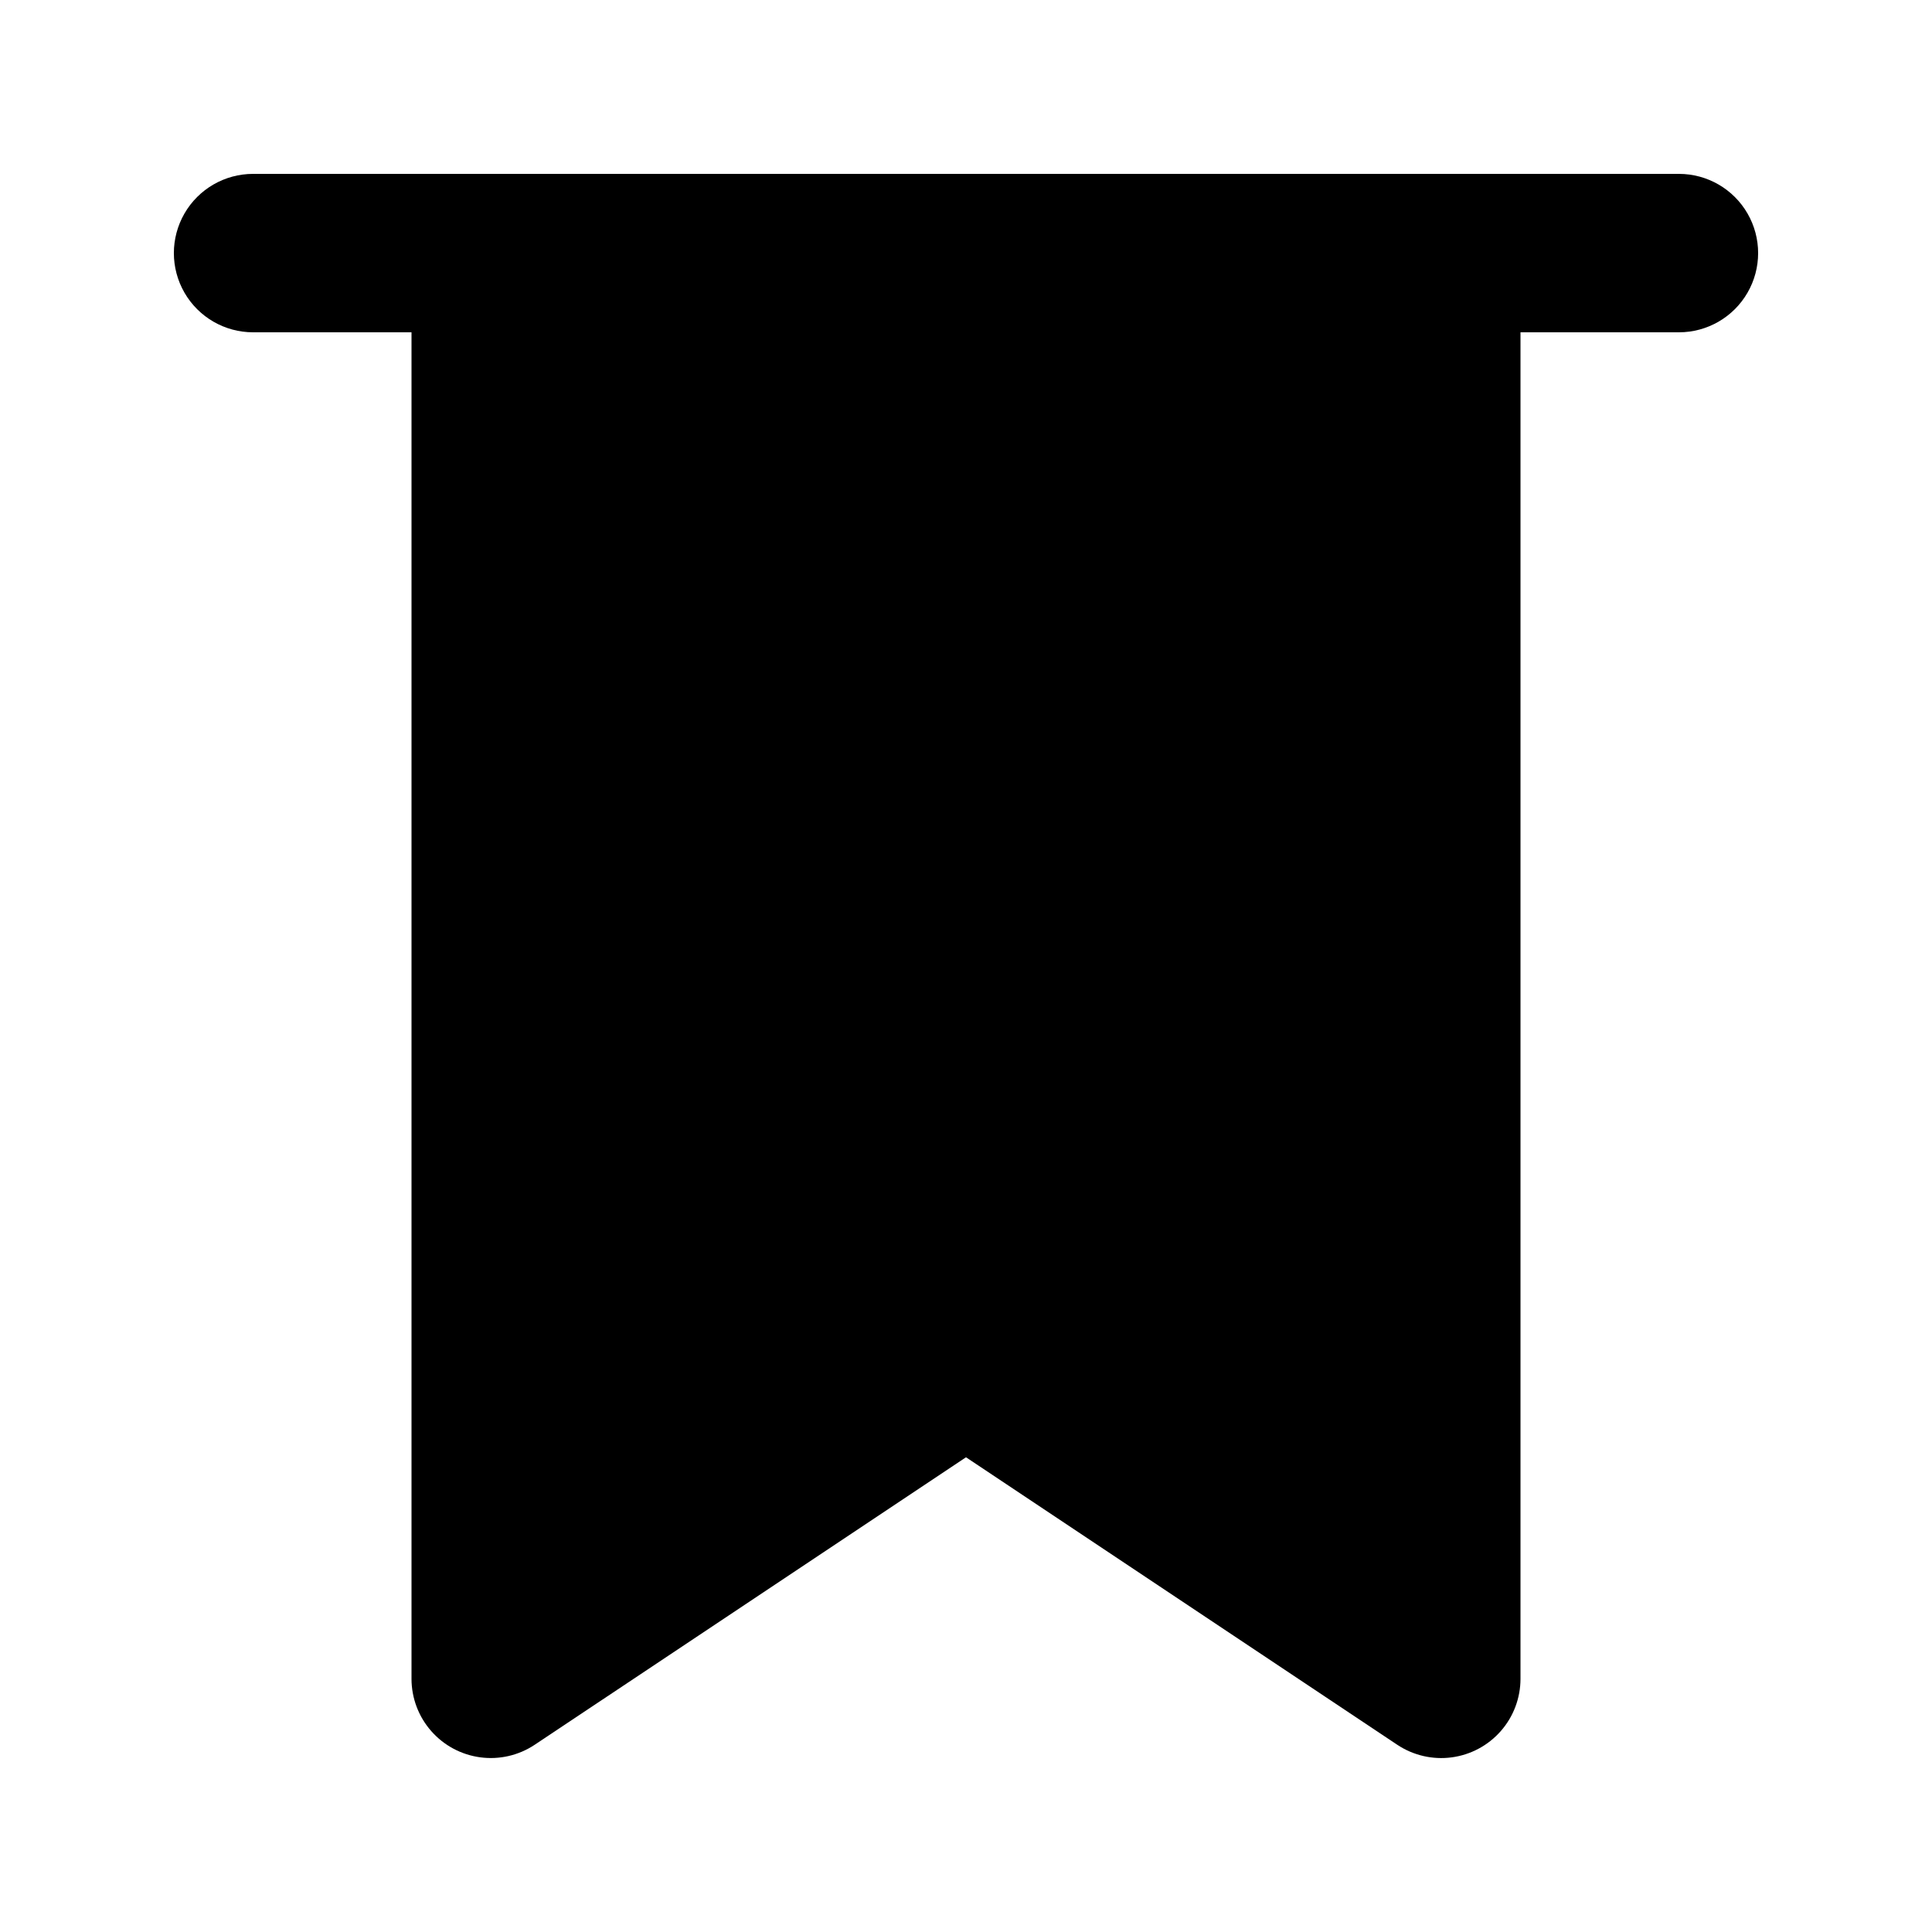
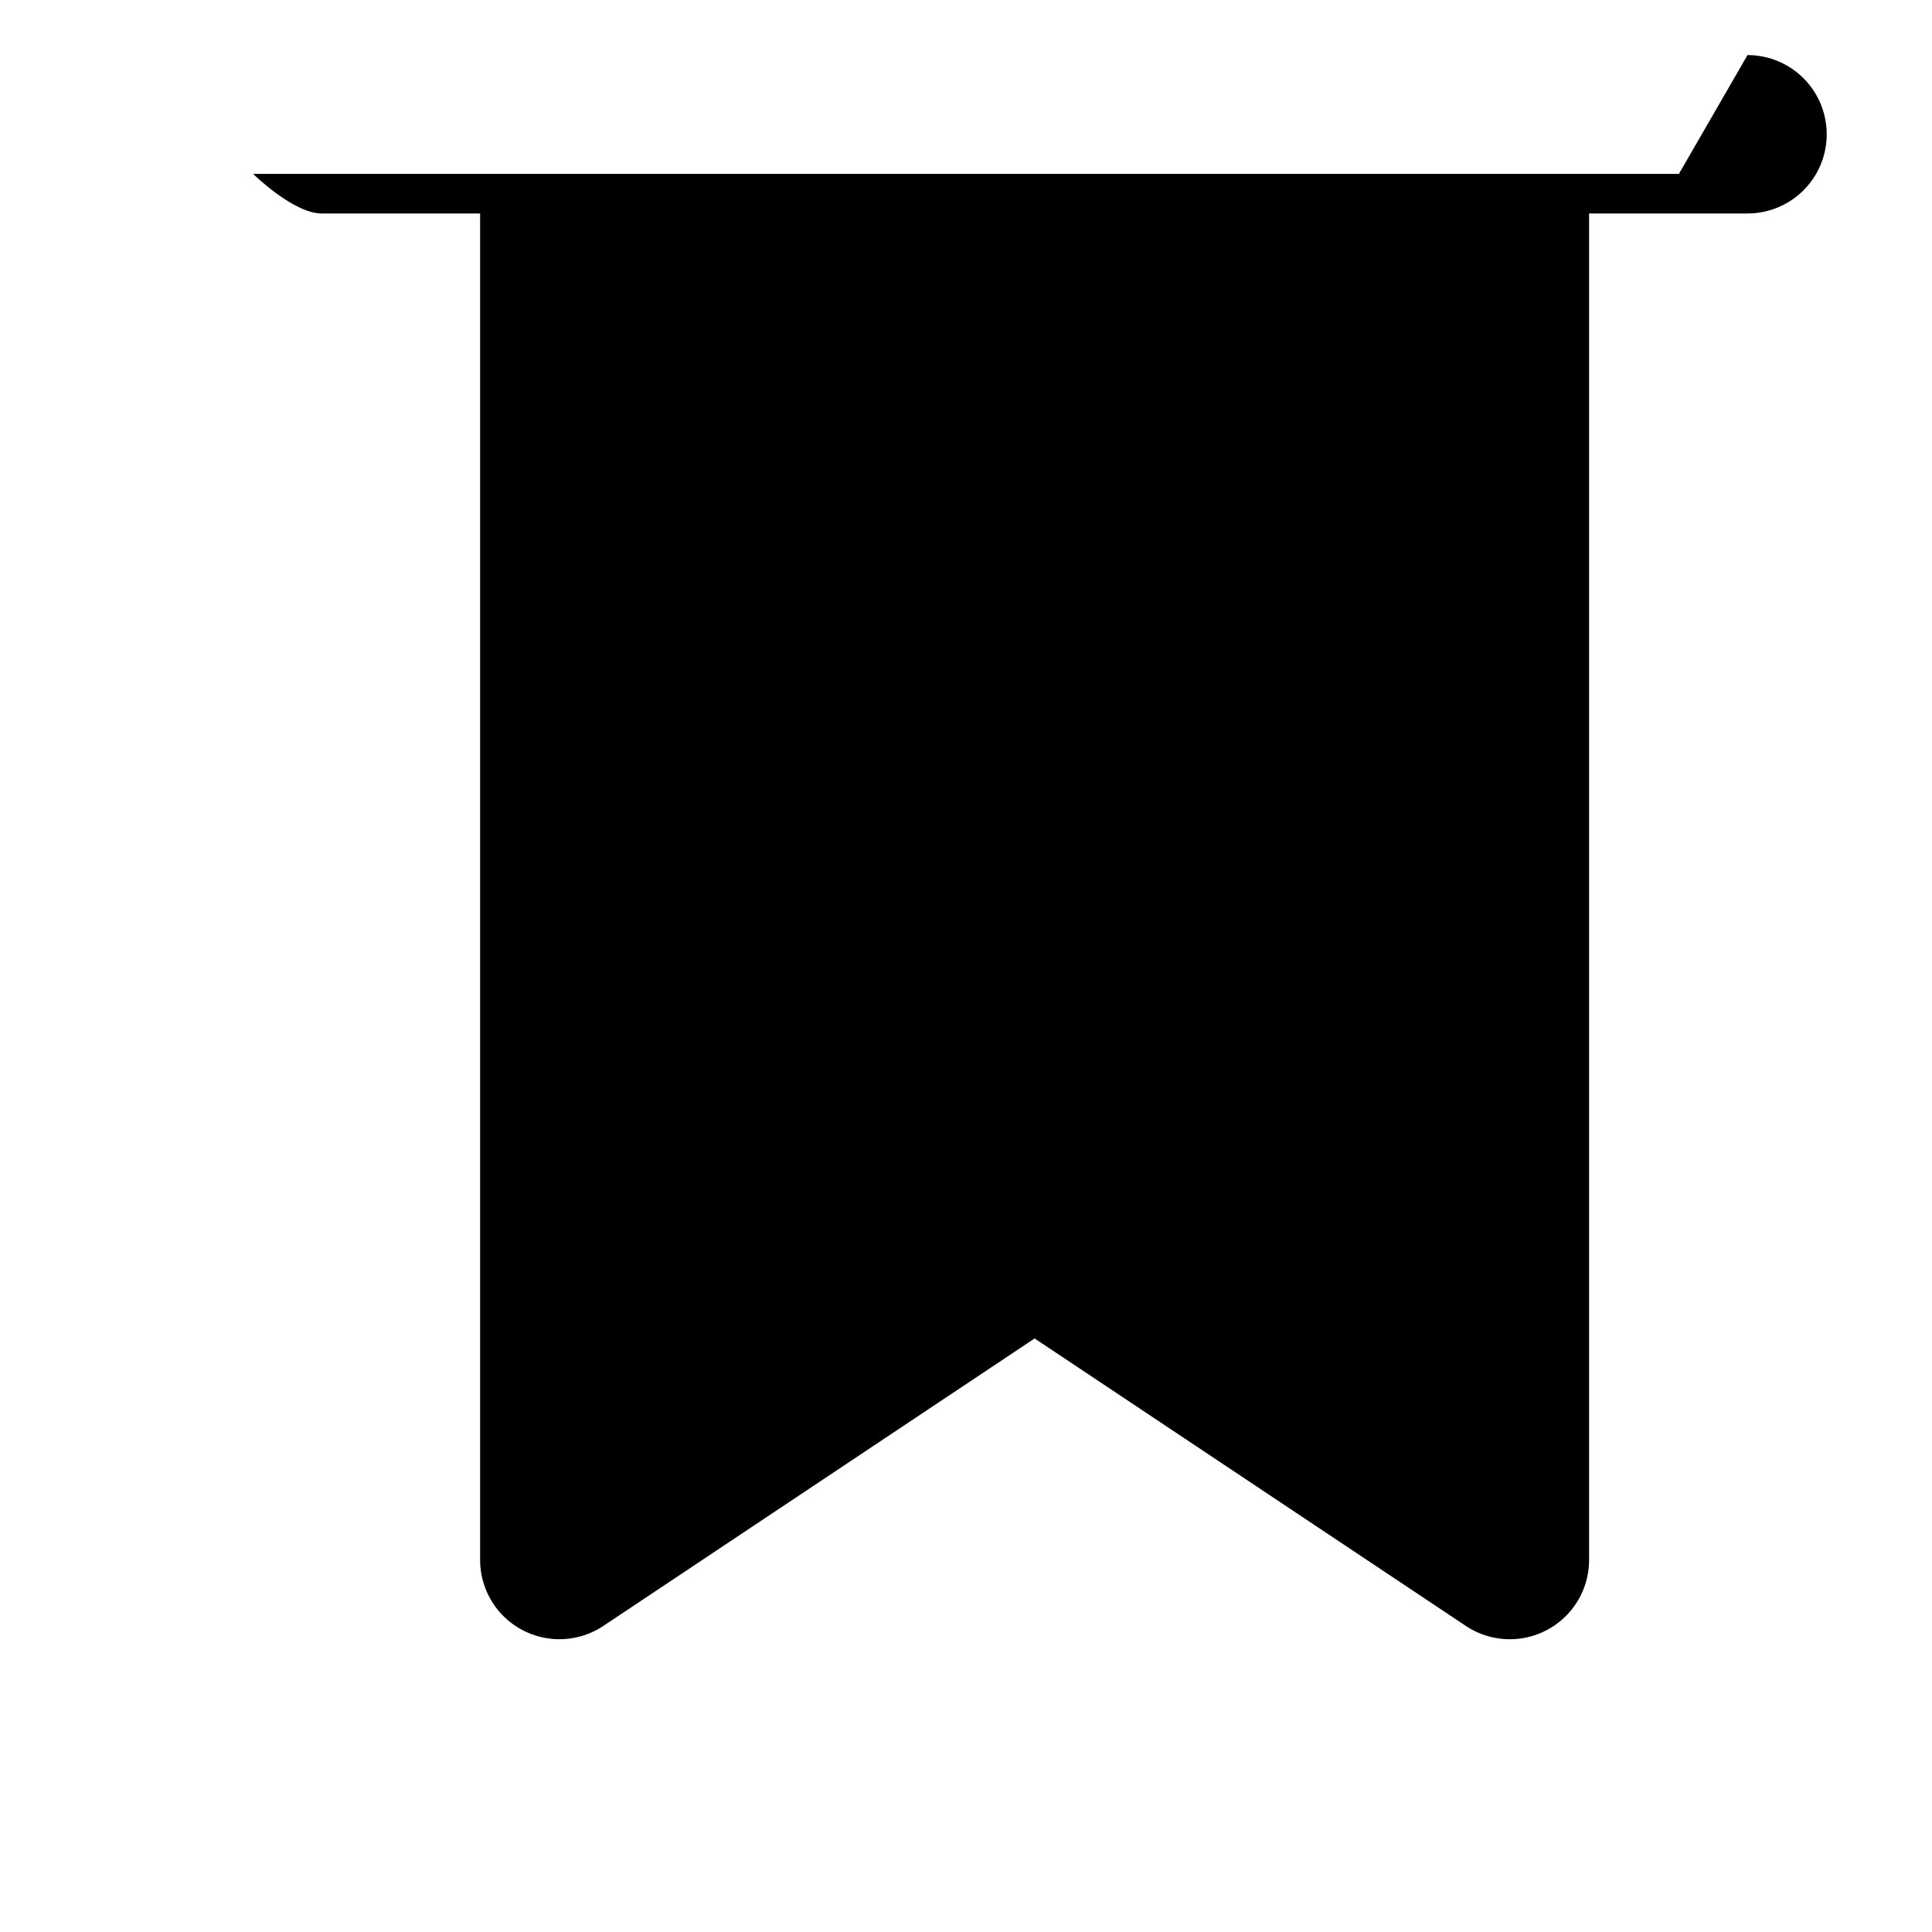
<svg xmlns="http://www.w3.org/2000/svg" fill="#000000" width="800px" height="800px" version="1.1" viewBox="144 144 512 512">
-   <path d="m588.93 190.08h-377.86c-7.5 0-14.43 4-18.18 10.496-3.75 6.496-3.75 14.496 0 20.992s10.68 10.496 18.18 10.496h41.984v356.86c0.008 5.086 1.863 9.996 5.219 13.82 3.356 3.824 7.981 6.301 13.023 6.969 5.043 0.672 10.156-0.508 14.395-3.324l114.31-76.195 114.31 76.203-0.004-0.004c4.238 2.816 9.355 4 14.398 3.328s9.672-3.148 13.023-6.973c3.356-3.824 5.211-8.734 5.215-13.824v-356.86h41.984c7.5 0 14.43-4 18.18-10.496s3.75-14.496 0-20.992c-3.75-6.496-10.68-10.496-18.18-10.496z" />
+   <path d="m588.93 190.08h-377.86s10.68 10.496 18.18 10.496h41.984v356.86c0.008 5.086 1.863 9.996 5.219 13.82 3.356 3.824 7.981 6.301 13.023 6.969 5.043 0.672 10.156-0.508 14.395-3.324l114.31-76.195 114.31 76.203-0.004-0.004c4.238 2.816 9.355 4 14.398 3.328s9.672-3.148 13.023-6.973c3.356-3.824 5.211-8.734 5.215-13.824v-356.86h41.984c7.5 0 14.43-4 18.18-10.496s3.75-14.496 0-20.992c-3.75-6.496-10.68-10.496-18.18-10.496z" />
</svg>